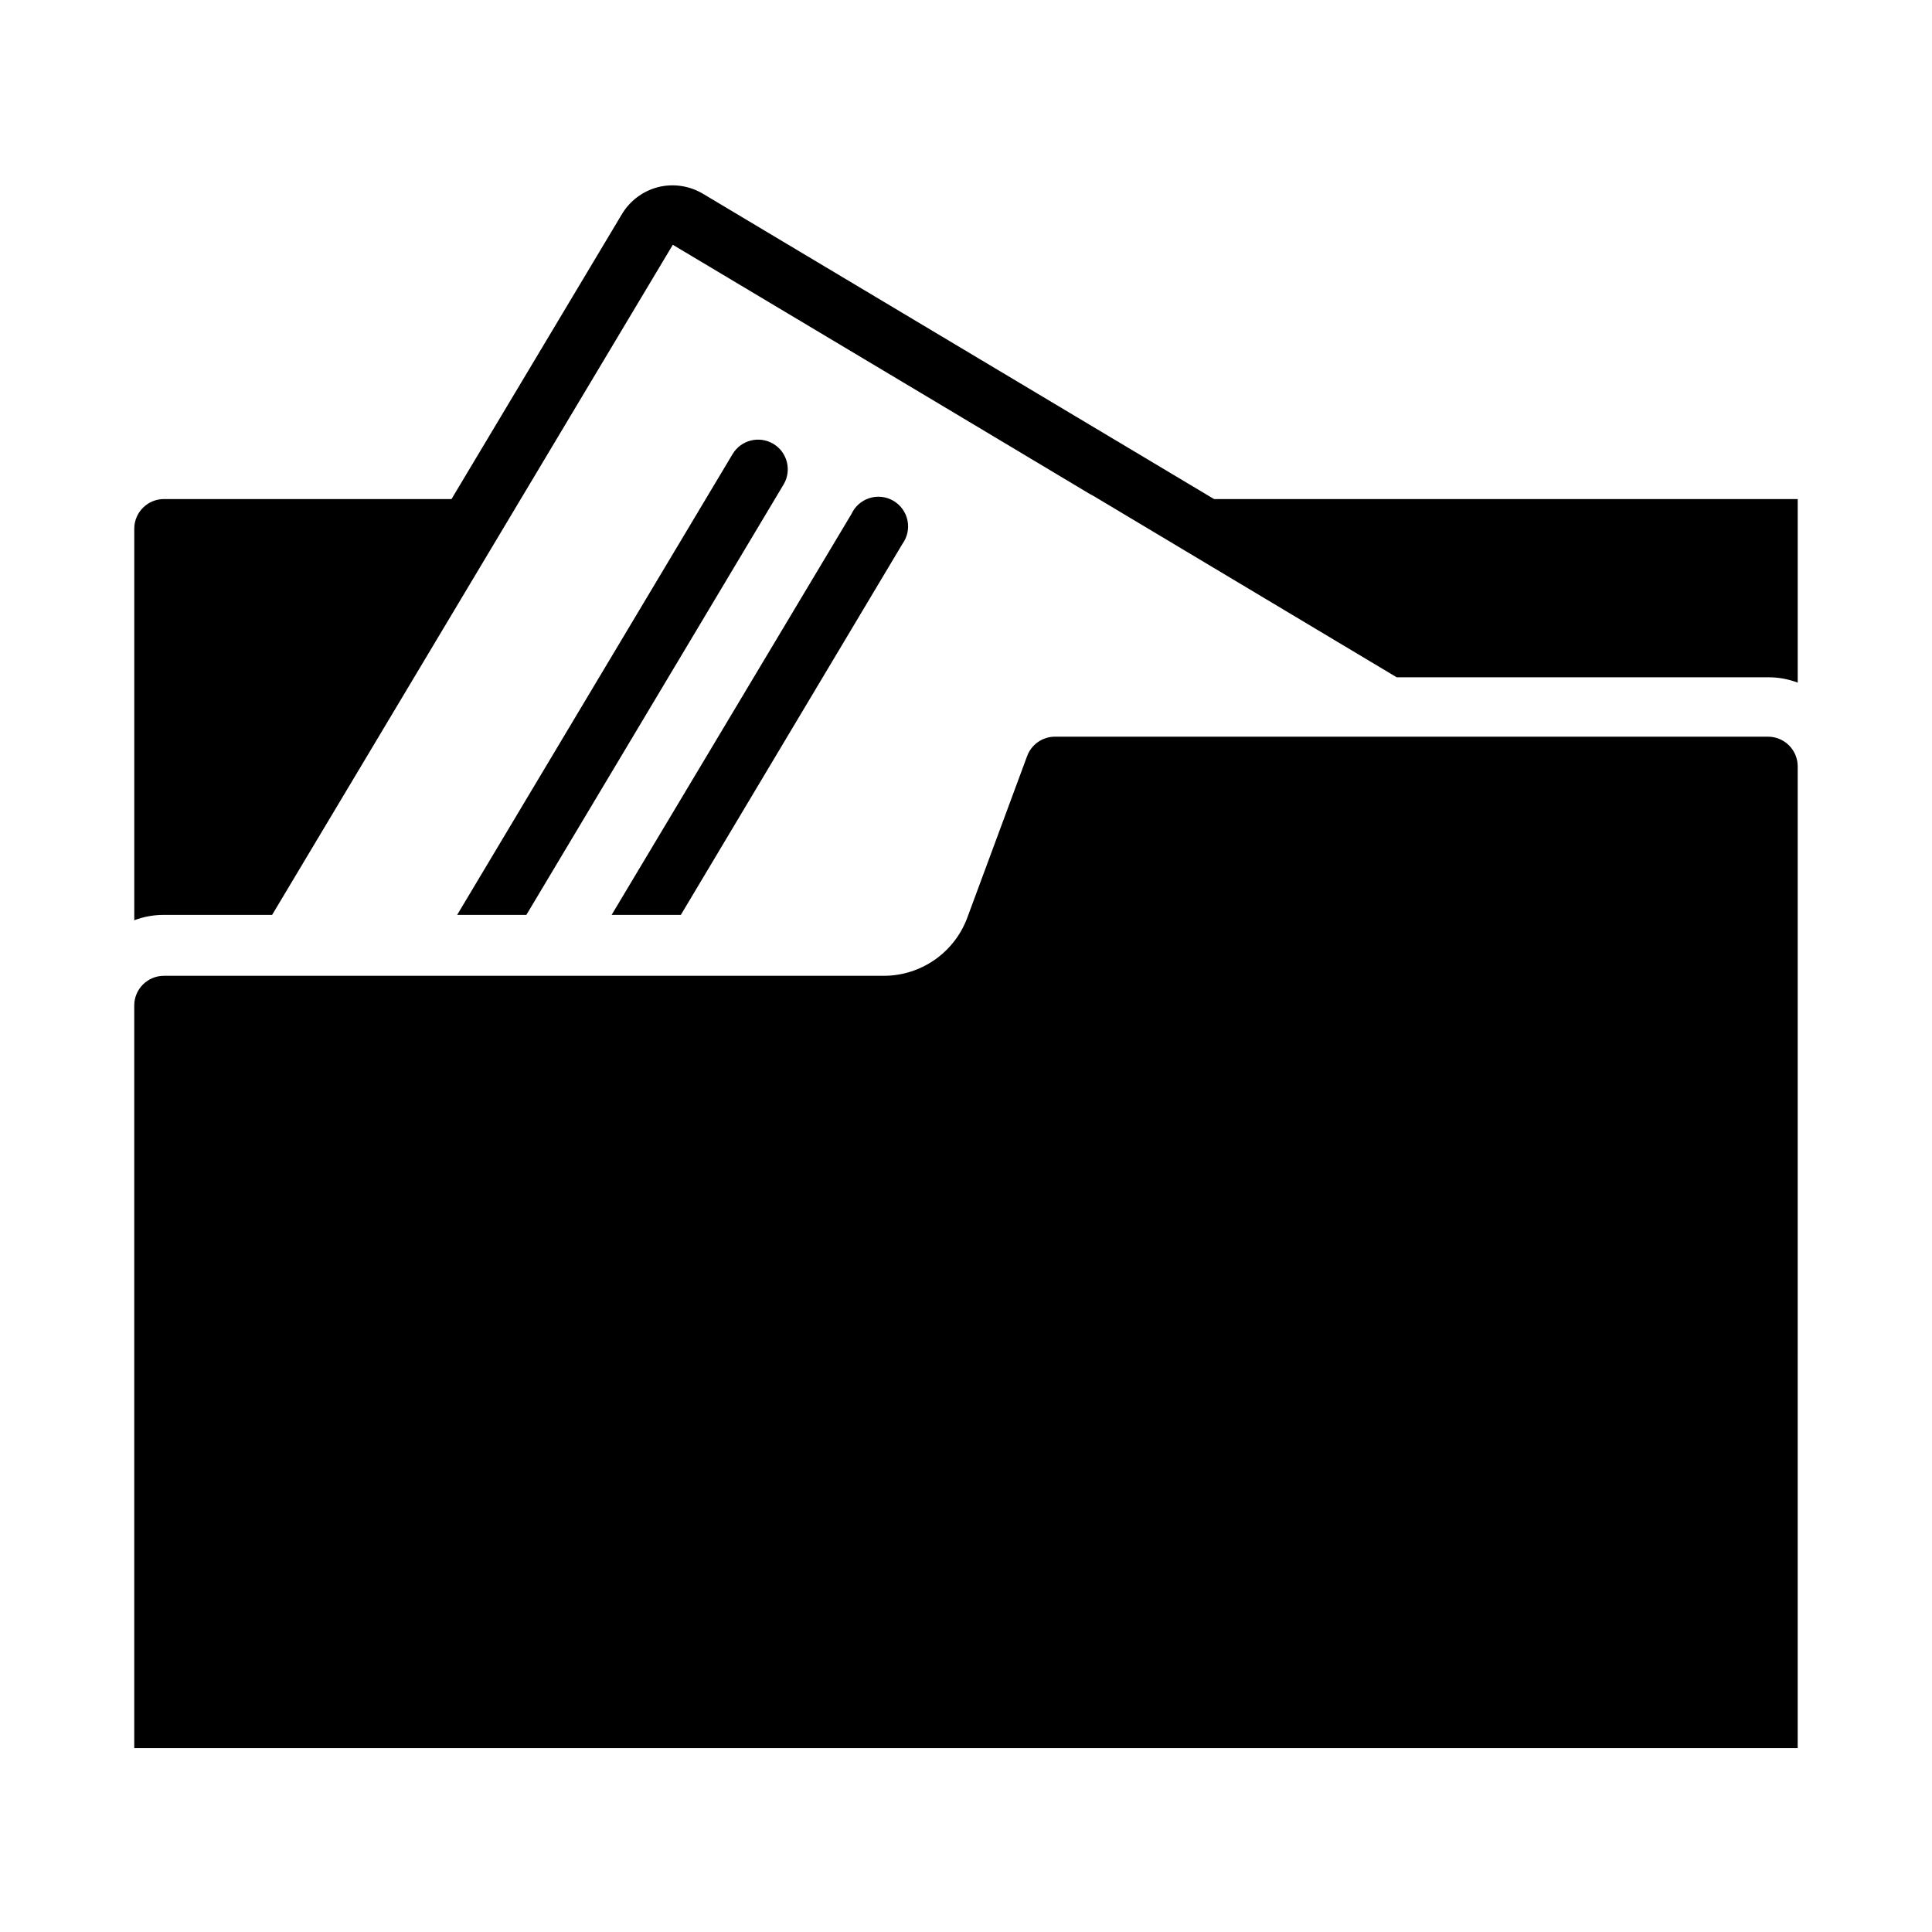
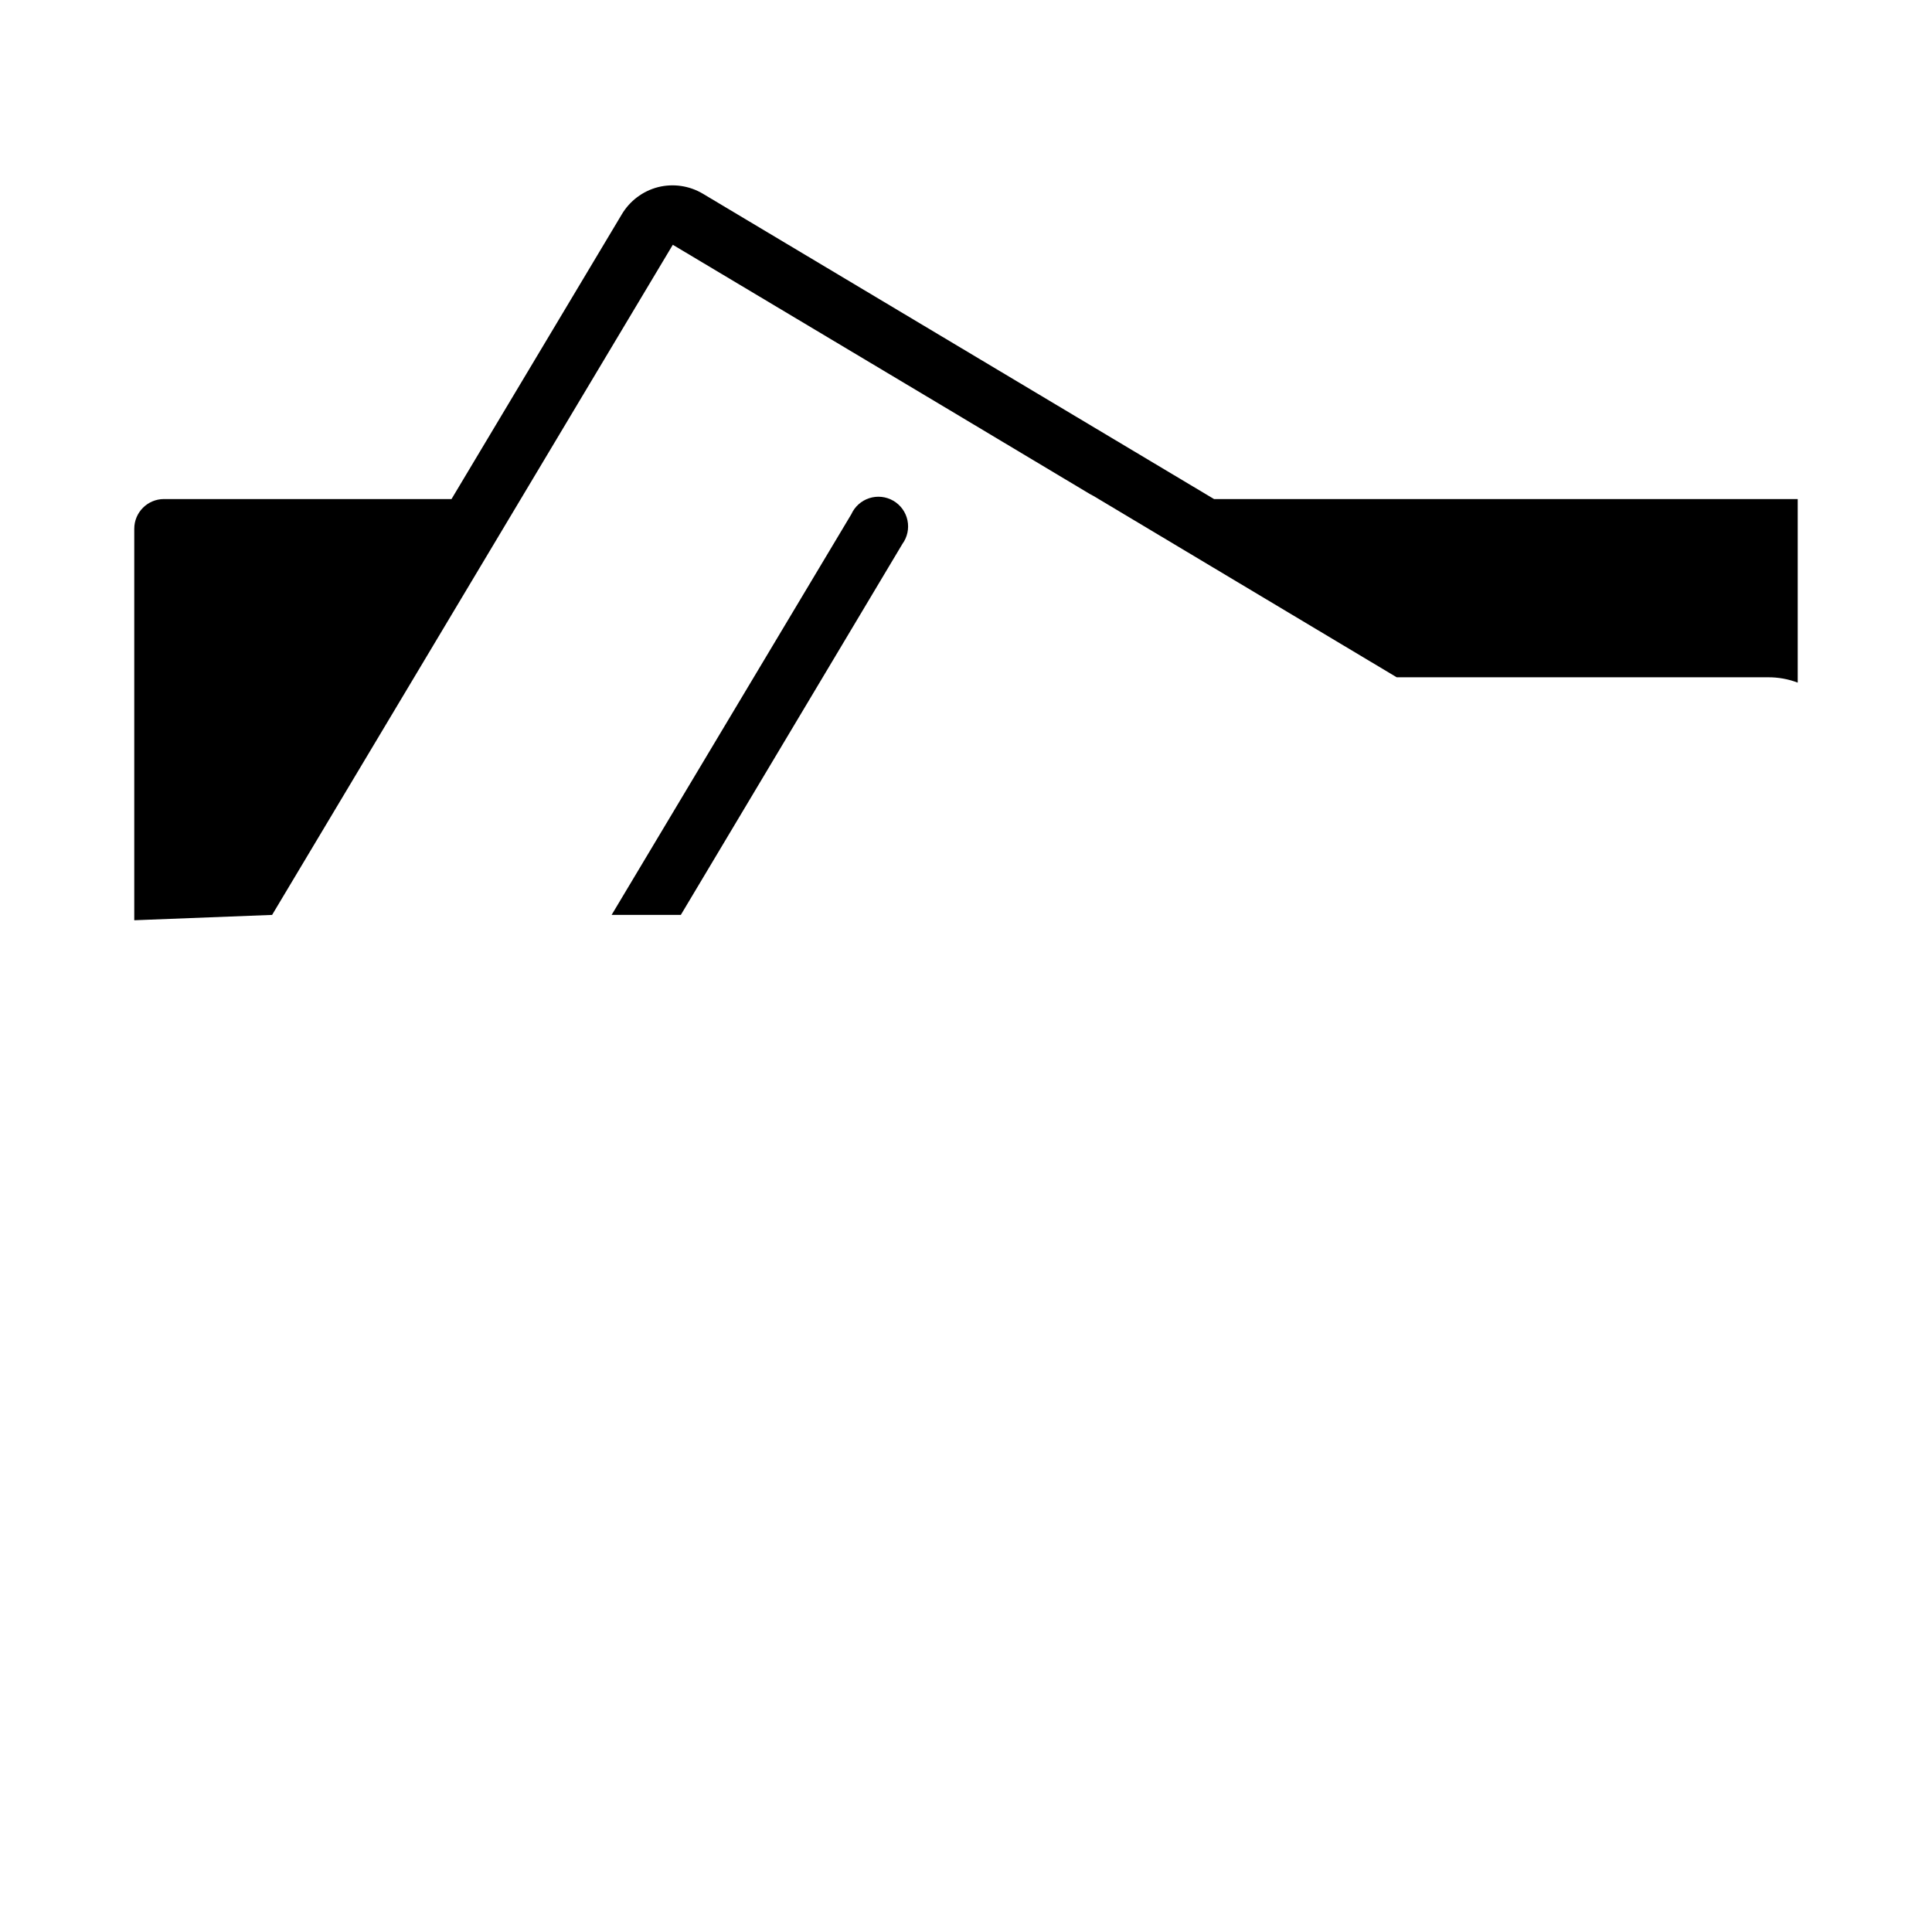
<svg xmlns="http://www.w3.org/2000/svg" fill="#000000" width="800px" height="800px" version="1.1" viewBox="144 144 512 512">
  <g>
-     <path d="m216.11 386.46 106.19-177.59 73.289 43.77 37.234 22.277 1.023 0.551 80.297 48.02h98.398c2.688-0.02 5.359 0.461 7.871 1.414v-48.648h-154.68l-135.48-80.926c-3.578-2.125-7.852-2.746-11.887-1.73-4.035 1.047-7.488 3.652-9.605 7.242l-45.105 75.414h-76.203c-4.348 0-7.871 3.523-7.871 7.871v103.75c2.516-0.953 5.184-1.434 7.871-1.418z" />
-     <path d="m348.91 261.61c-3.738-2.219-8.566-0.984-10.785 2.754l-72.973 122.09h18.34l68.172-114.07v0.004c2.219-3.742 0.984-8.57-2.754-10.785z" />
+     <path d="m216.11 386.46 106.19-177.59 73.289 43.77 37.234 22.277 1.023 0.551 80.297 48.02h98.398c2.688-0.02 5.359 0.461 7.871 1.414v-48.648h-154.68l-135.48-80.926c-3.578-2.125-7.852-2.746-11.887-1.73-4.035 1.047-7.488 3.652-9.605 7.242l-45.105 75.414h-76.203c-4.348 0-7.871 3.523-7.871 7.871v103.75z" />
    <path d="m383.15 288.14c1.309-1.801 1.797-4.074 1.336-6.254-0.457-2.18-1.82-4.062-3.746-5.18-1.926-1.121-4.234-1.371-6.356-0.691-2.121 0.676-3.856 2.223-4.773 4.254l-63.527 106.19h18.34z" />
-     <path d="m620.41 347.1c0-2.086-0.828-4.09-2.305-5.566s-3.477-2.305-5.566-2.305h-188.93c-3.293-0.012-6.246 2.031-7.398 5.117l-15.742 42.508c-1.621 4.582-4.613 8.551-8.574 11.371-3.957 2.816-8.688 4.344-13.547 4.375h-190.9c-4.348 0-7.871 3.523-7.871 7.871v196.8h440.83z" />
  </g>
</svg>